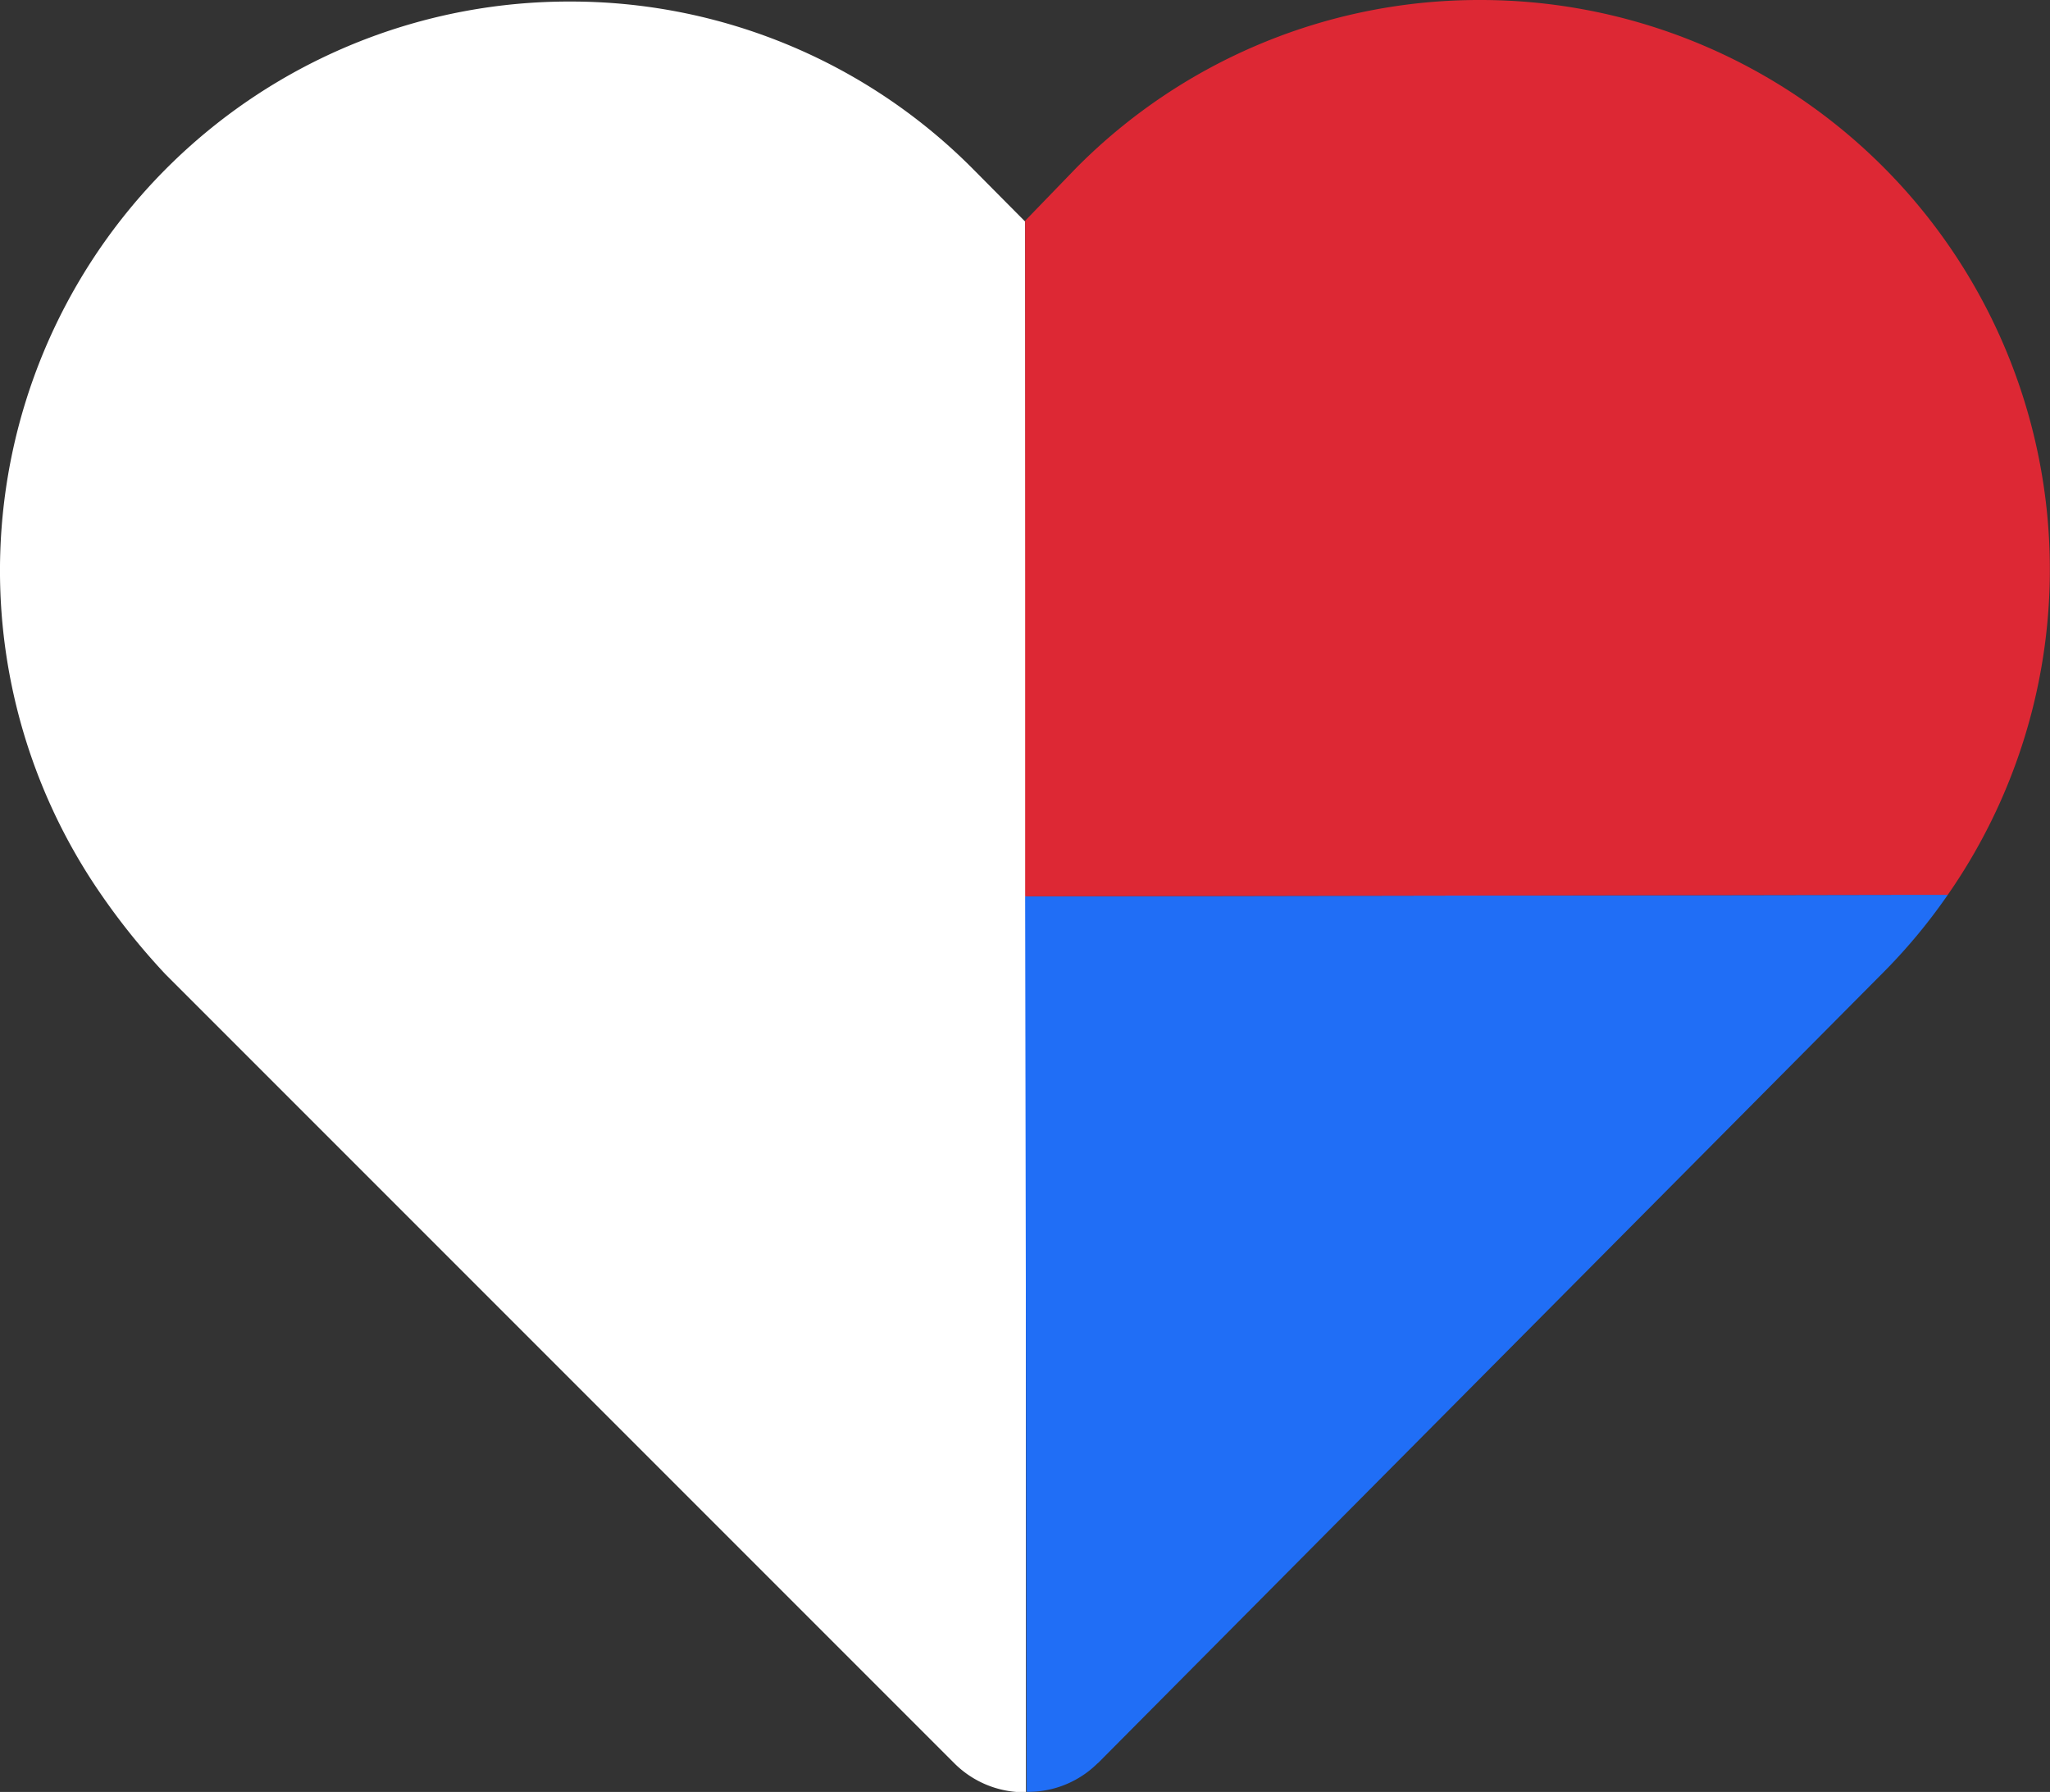
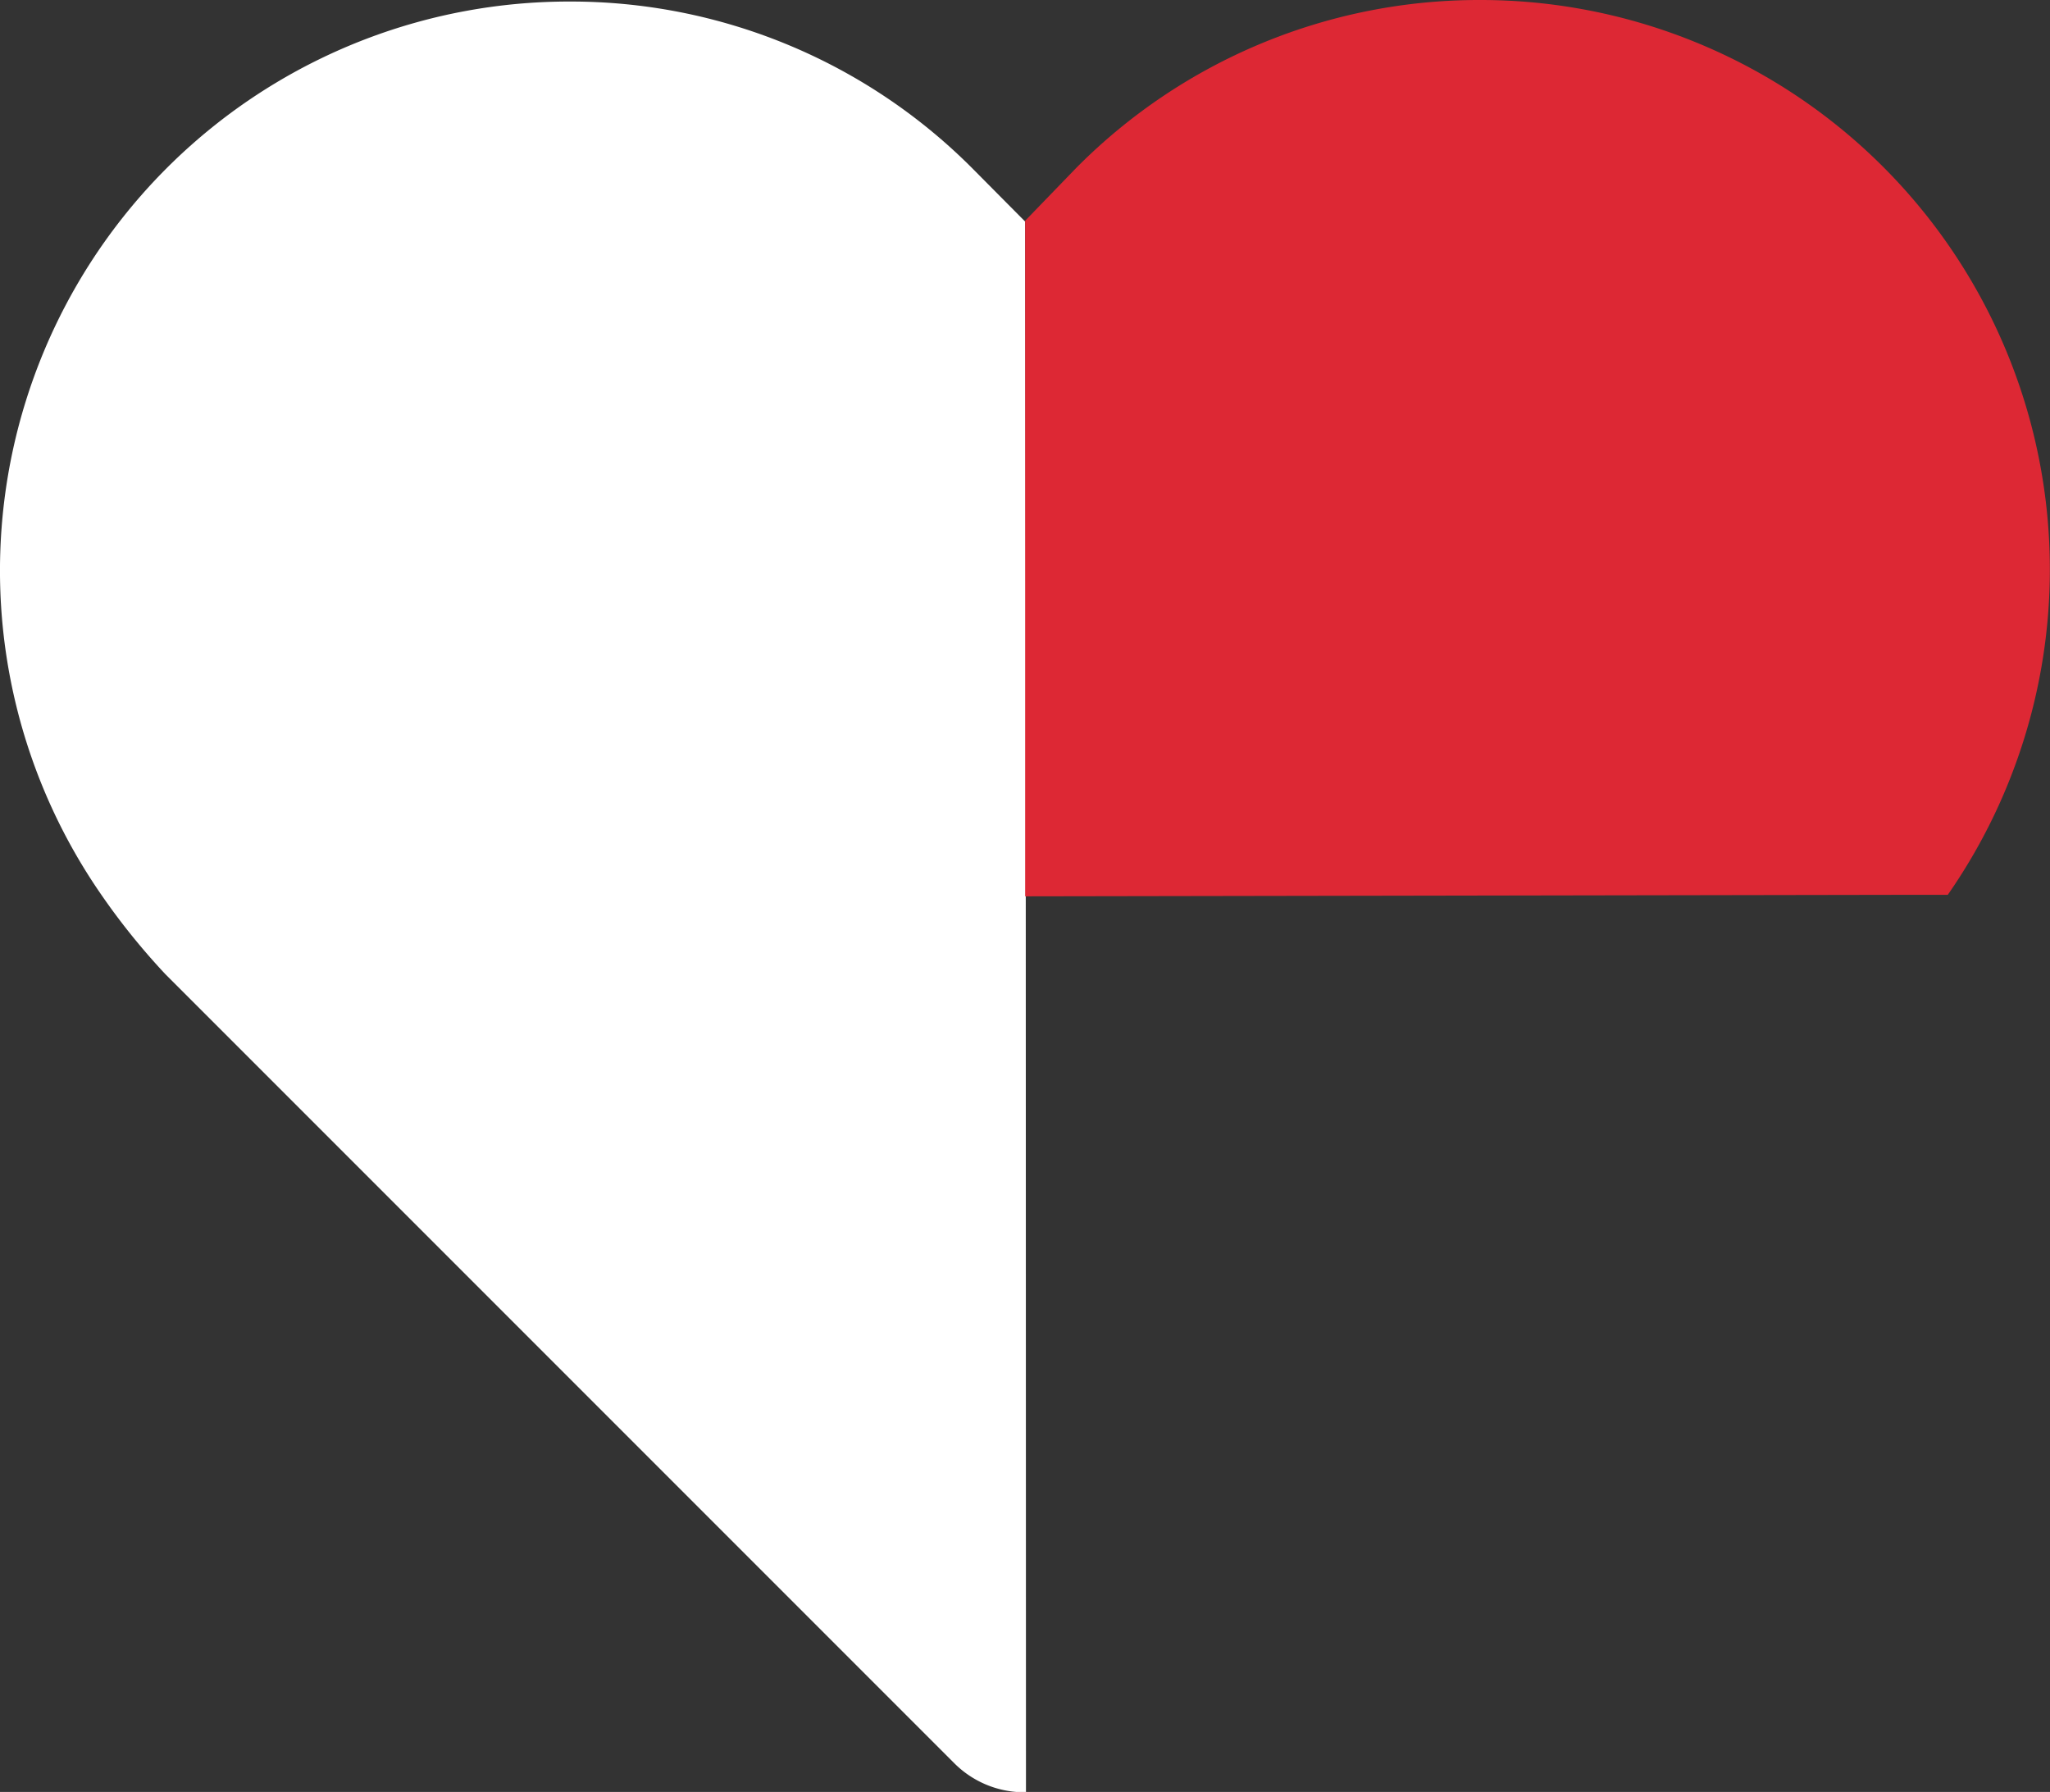
<svg xmlns="http://www.w3.org/2000/svg" id="_svg_patchwork_heart_1" width="199.97" height="174.77" viewBox="0 0 199.97 174.77">
  <rect x="0" y="0" width="199.97" height="174.77" fill="#333333" stroke="none" />
  <path id="l" d="M100.06,87.42h.06L100,21.61l-5.19-5.23A55.28,55.28,0,0,0,55.53.15h-.1A55.5,55.5,0,0,0,9.77,87.1,66.63,66.63,0,0,0,16.12,95l77,77a9.65,9.65,0,0,0,6.79,2.8h.17Z" transform="translate(0)" style="fill:#fff" />
-   <path id="br" d="M107.06,172l76.78-77.29A55.25,55.25,0,0,0,190,87.27h-2.69L100,87.42l.15,87.34h.17a9.61,9.61,0,0,0,6.78-2.82" transform="translate(0)" style="fill:#206ef6" />
  <path id="tr" d="M187.31,87.27H190A55.54,55.54,0,0,0,144.36,0h-.11A55.3,55.3,0,0,0,105,16.36L100,21.53l0,65.89Z" transform="translate(0)" style="fill:#dd2834" />
</svg>